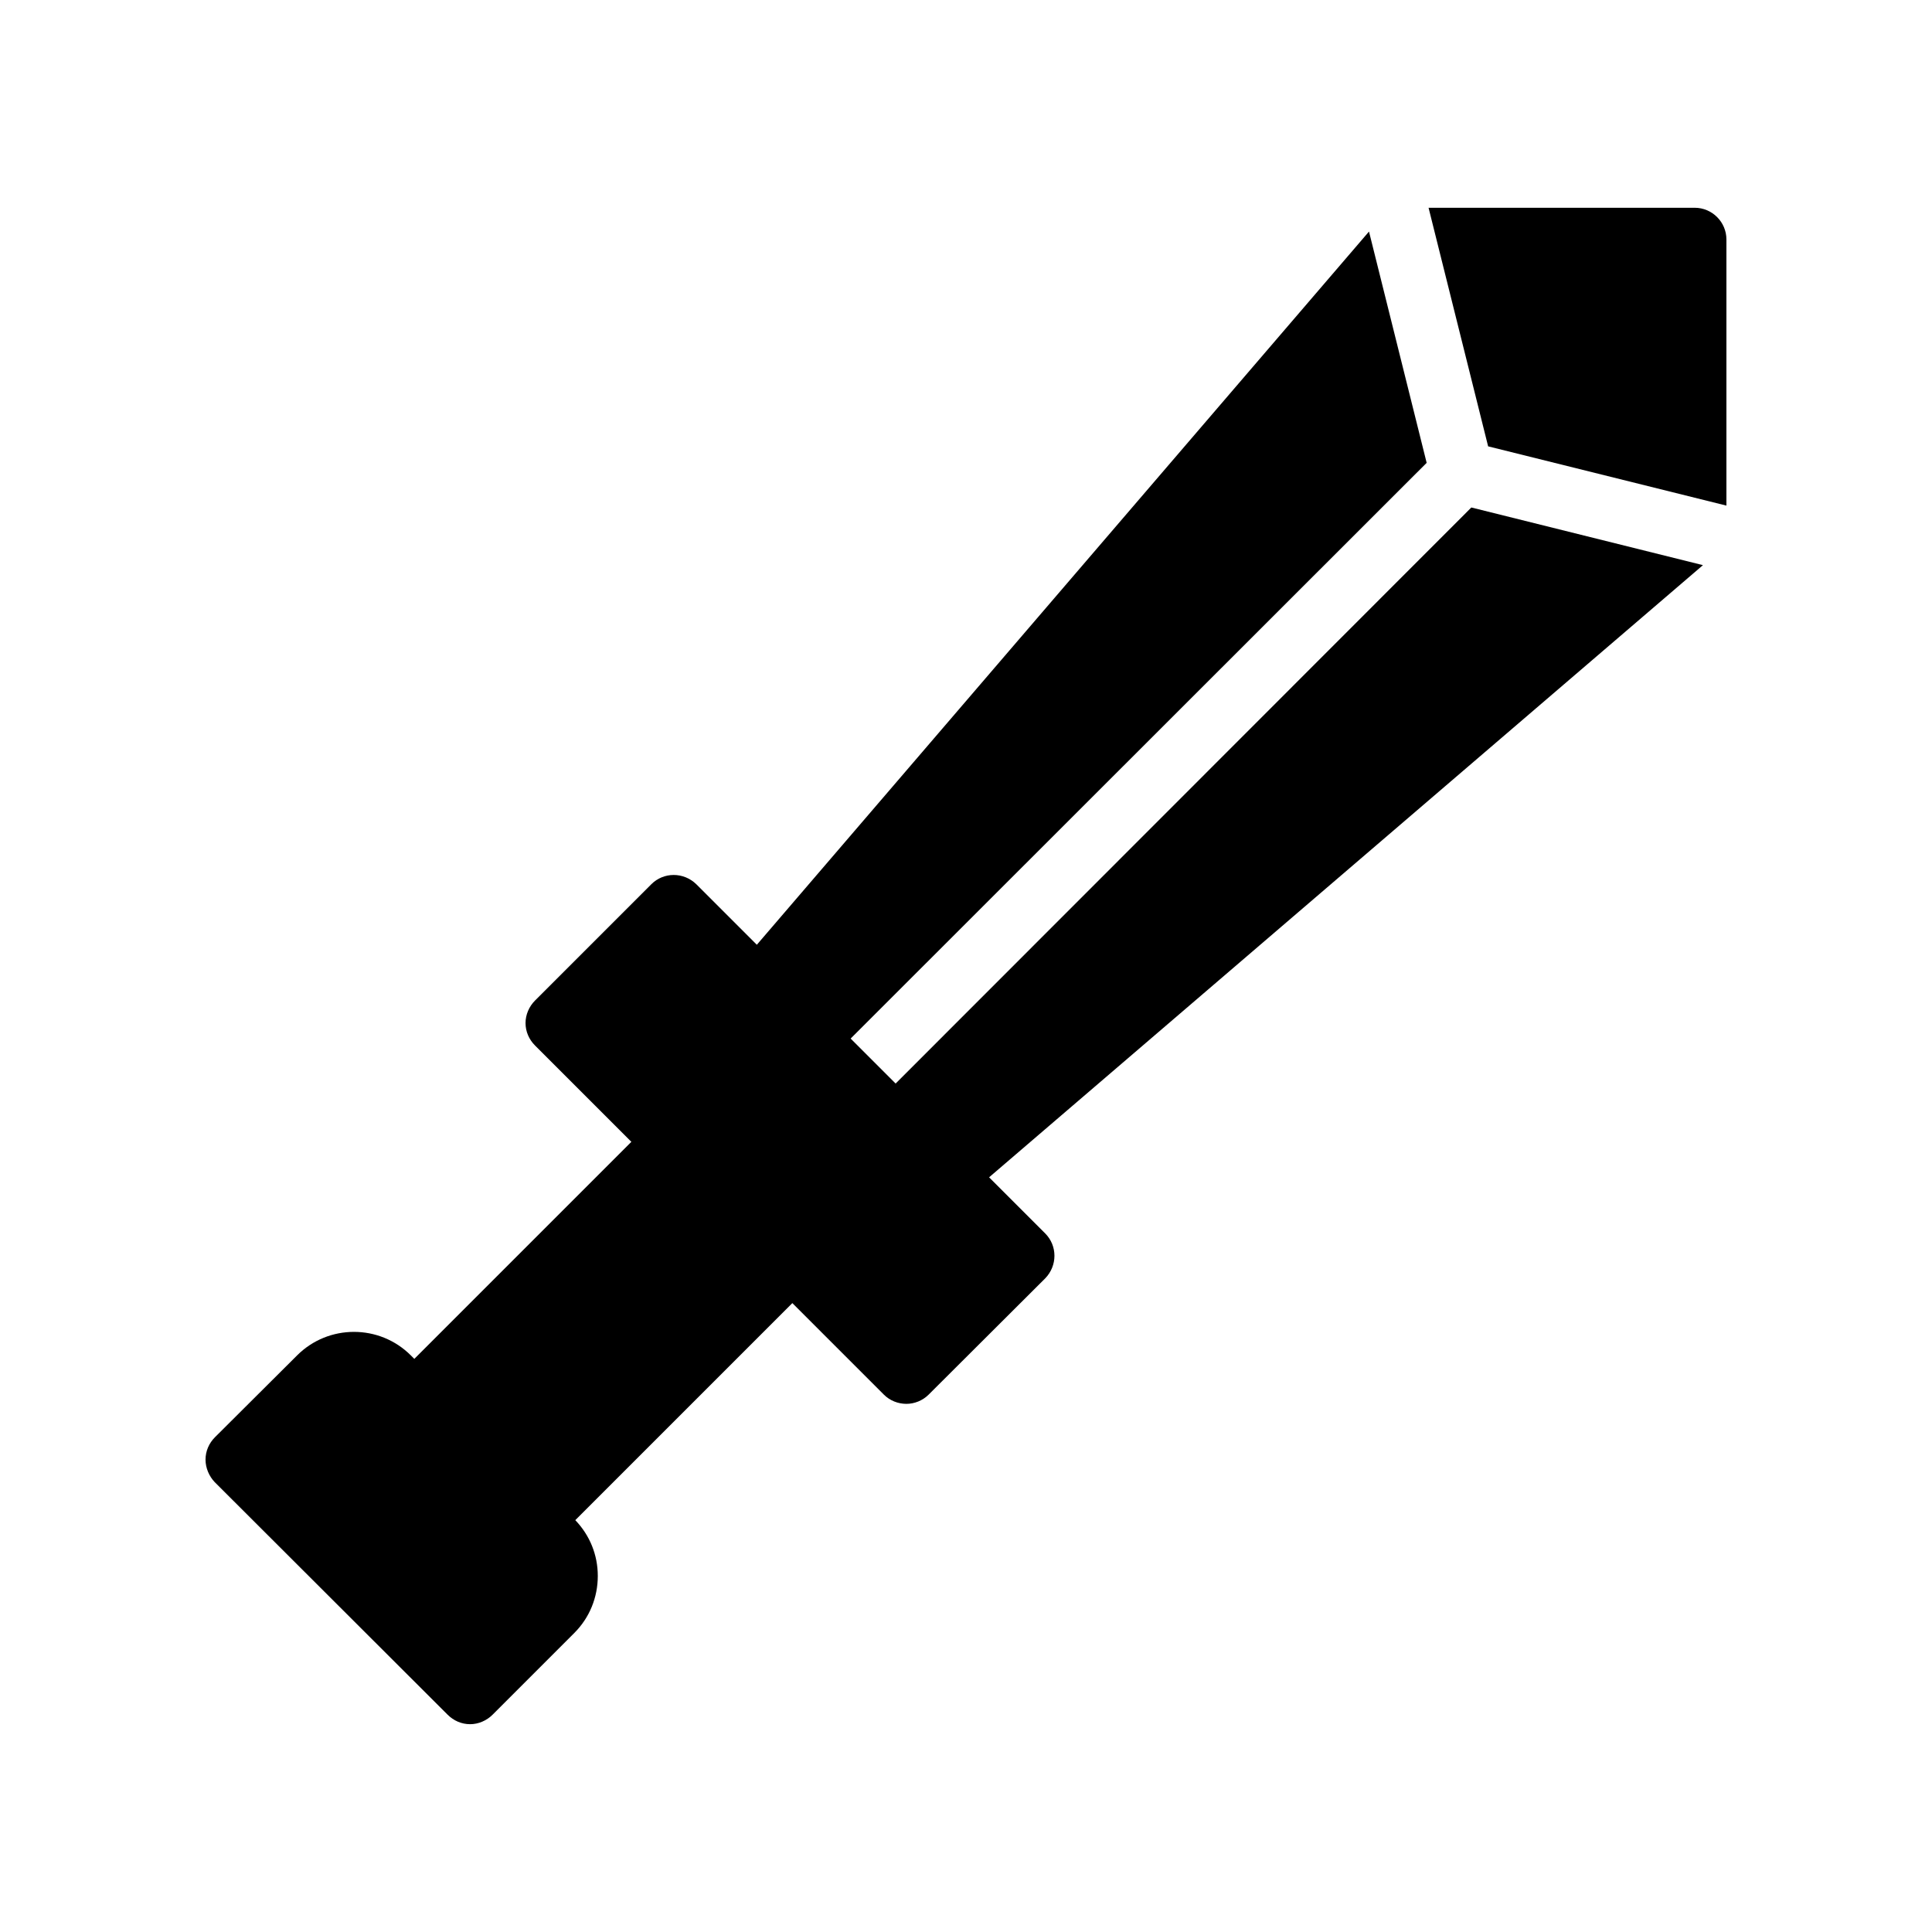
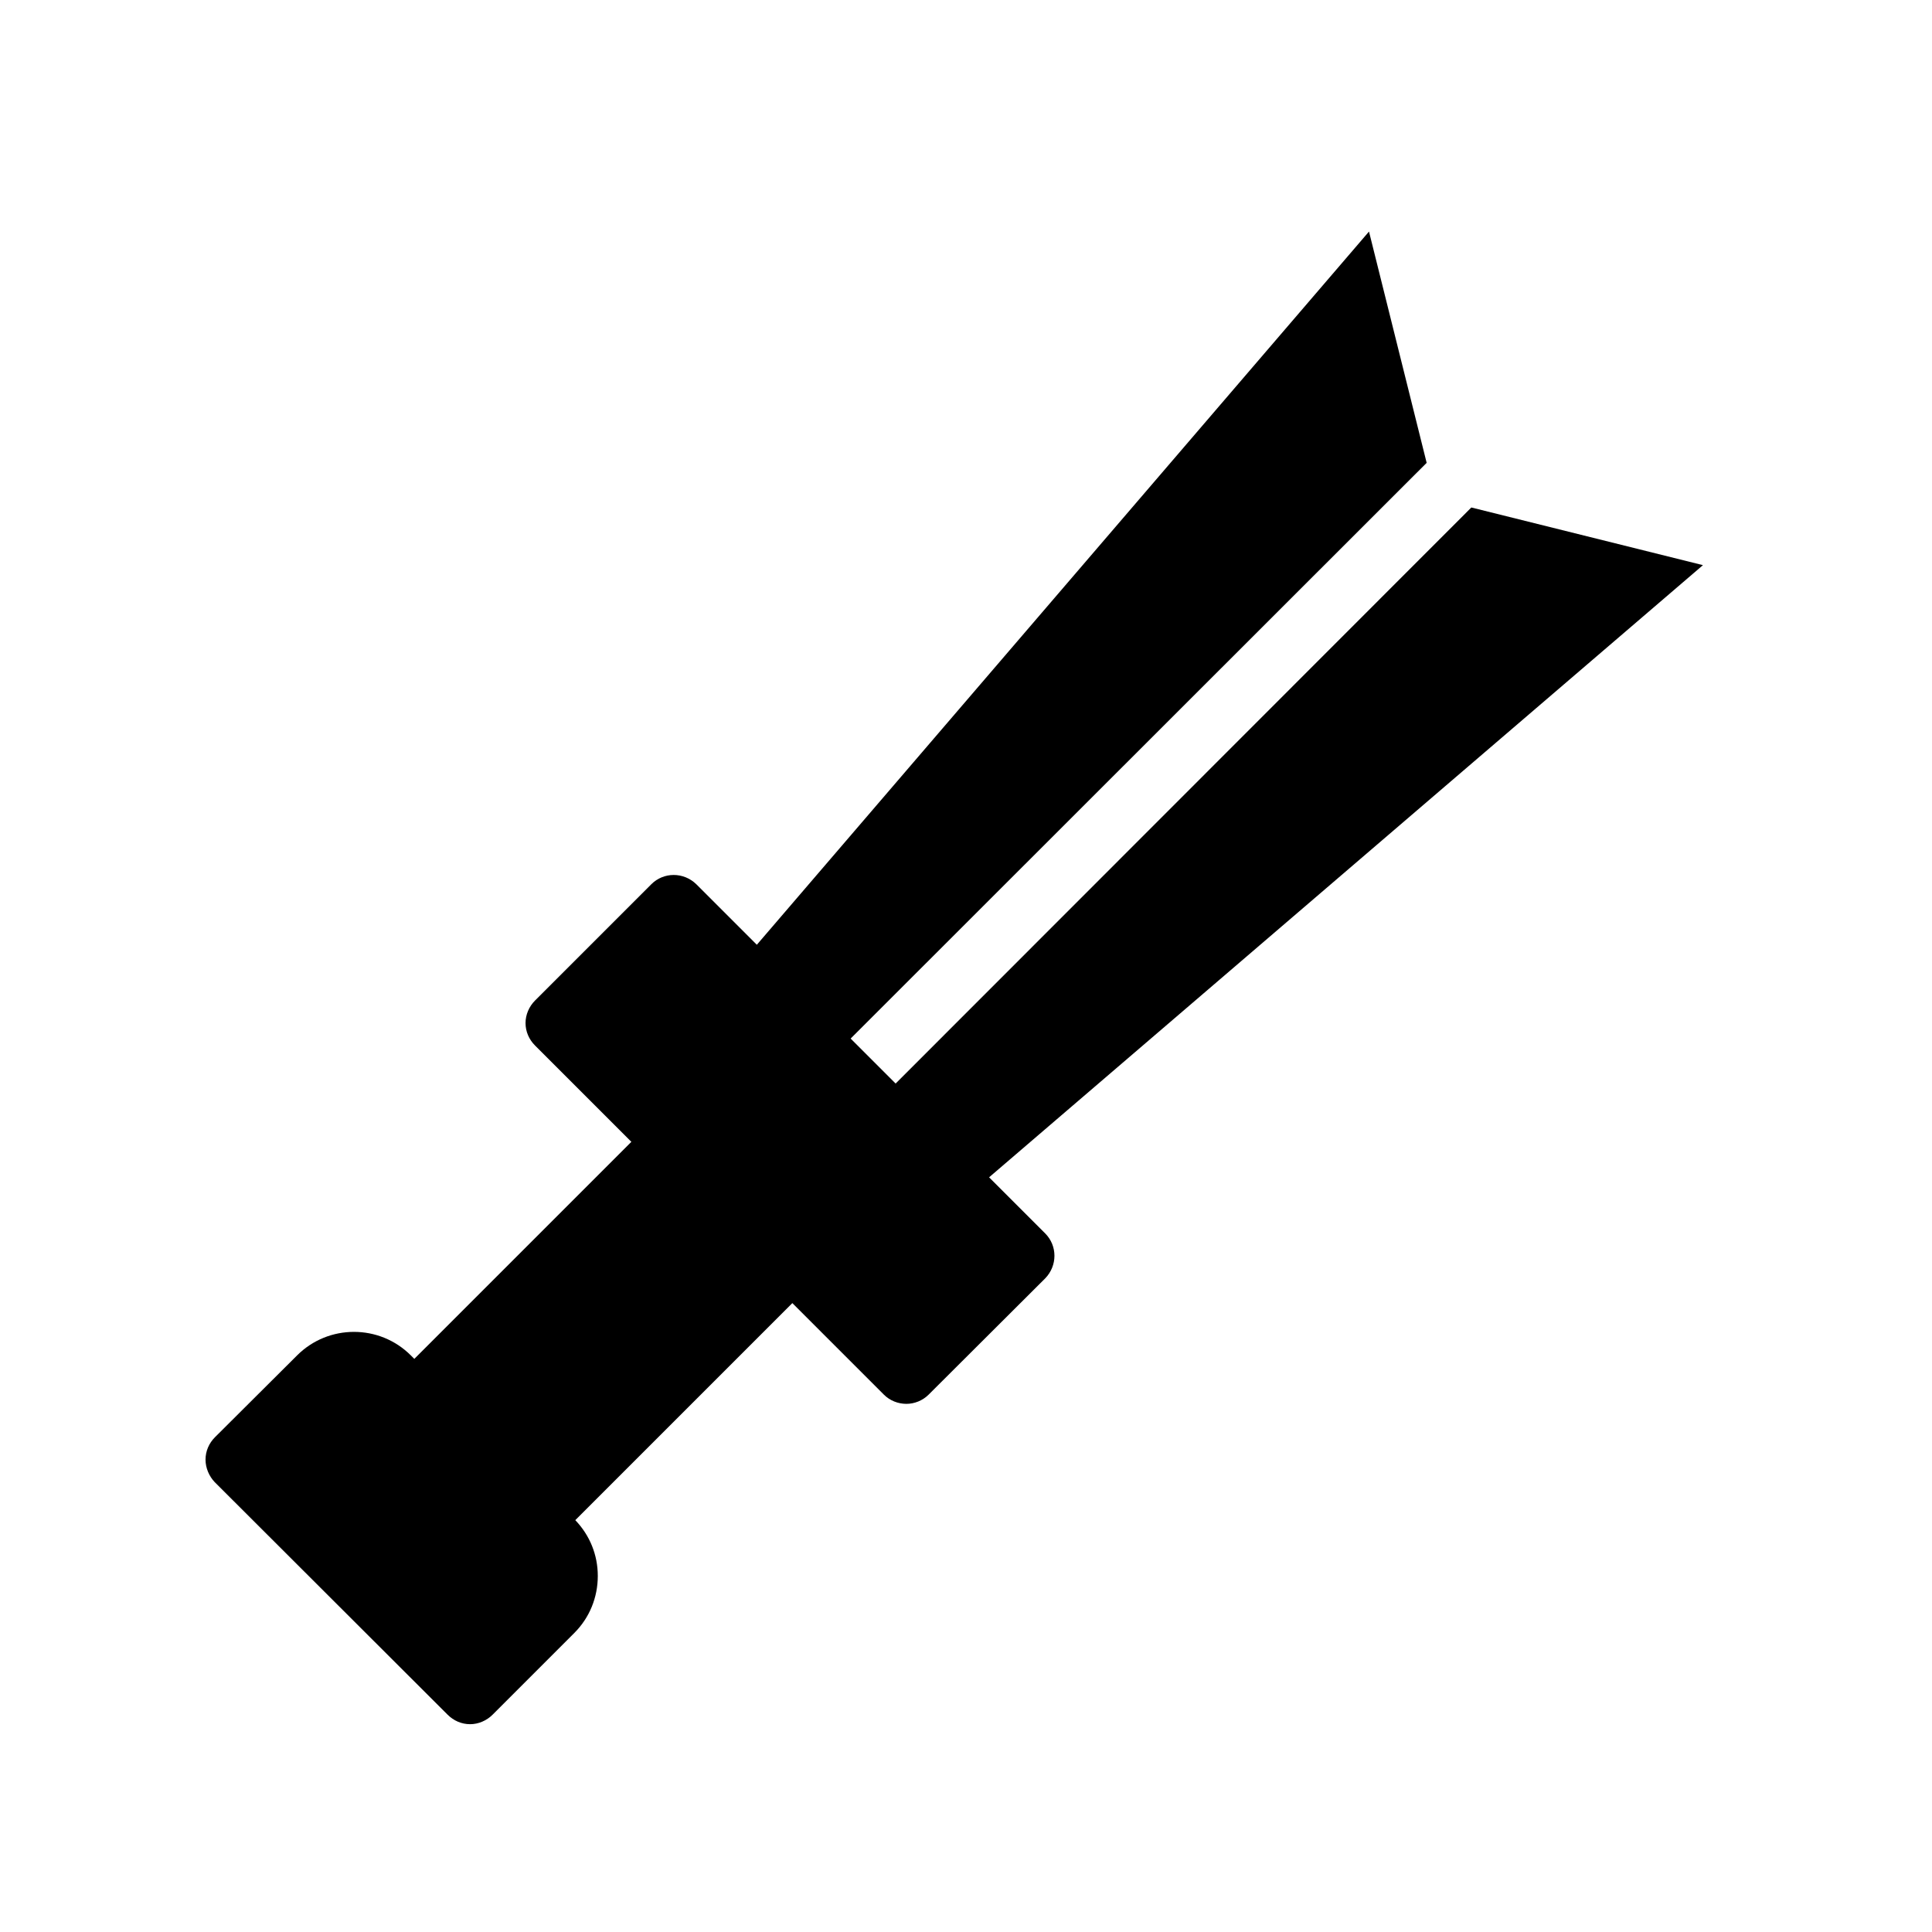
<svg xmlns="http://www.w3.org/2000/svg" fill="#000000" width="800px" height="800px" version="1.1" viewBox="144 144 512 512">
  <g>
-     <path d="m593.12 199.06h-70.535l15.785 63.227 63.148 15.703v-70.535c0-4.617-3.781-8.395-8.398-8.395z" />
    <path d="m262.62 598.41c1.594 1.594 3.695 2.519 5.961 2.519 2.184 0 4.367-0.922 5.961-2.519l21.664-21.664c4.031-4.031 6.215-9.406 6.215-15.113 0-5.543-2.098-10.746-5.961-14.777l57.52-57.52 24.266 24.266c1.594 1.594 3.777 2.434 5.961 2.434 2.098 0 4.281-0.84 5.879-2.434l30.898-30.816c3.273-3.359 3.273-8.648 0-11.922l-14.863-14.863 189.18-162.23-61.379-15.281-152.57 152.66-11.922-11.922 152.65-152.57-15.281-61.297-162.23 189.01-16.039-16.039c-3.359-3.273-8.648-3.273-11.922 0l-30.816 30.816c-1.594 1.594-2.519 3.777-2.519 5.961 0 2.266 0.922 4.367 2.519 5.961l25.527 25.527-57.52 57.52-0.922-0.922c-8.312-8.312-21.832-8.312-30.145 0l-21.746 21.664c-1.598 1.594-2.519 3.695-2.519 5.961 0 2.184 0.922 4.367 2.434 5.961z" />
  </g>
</svg>